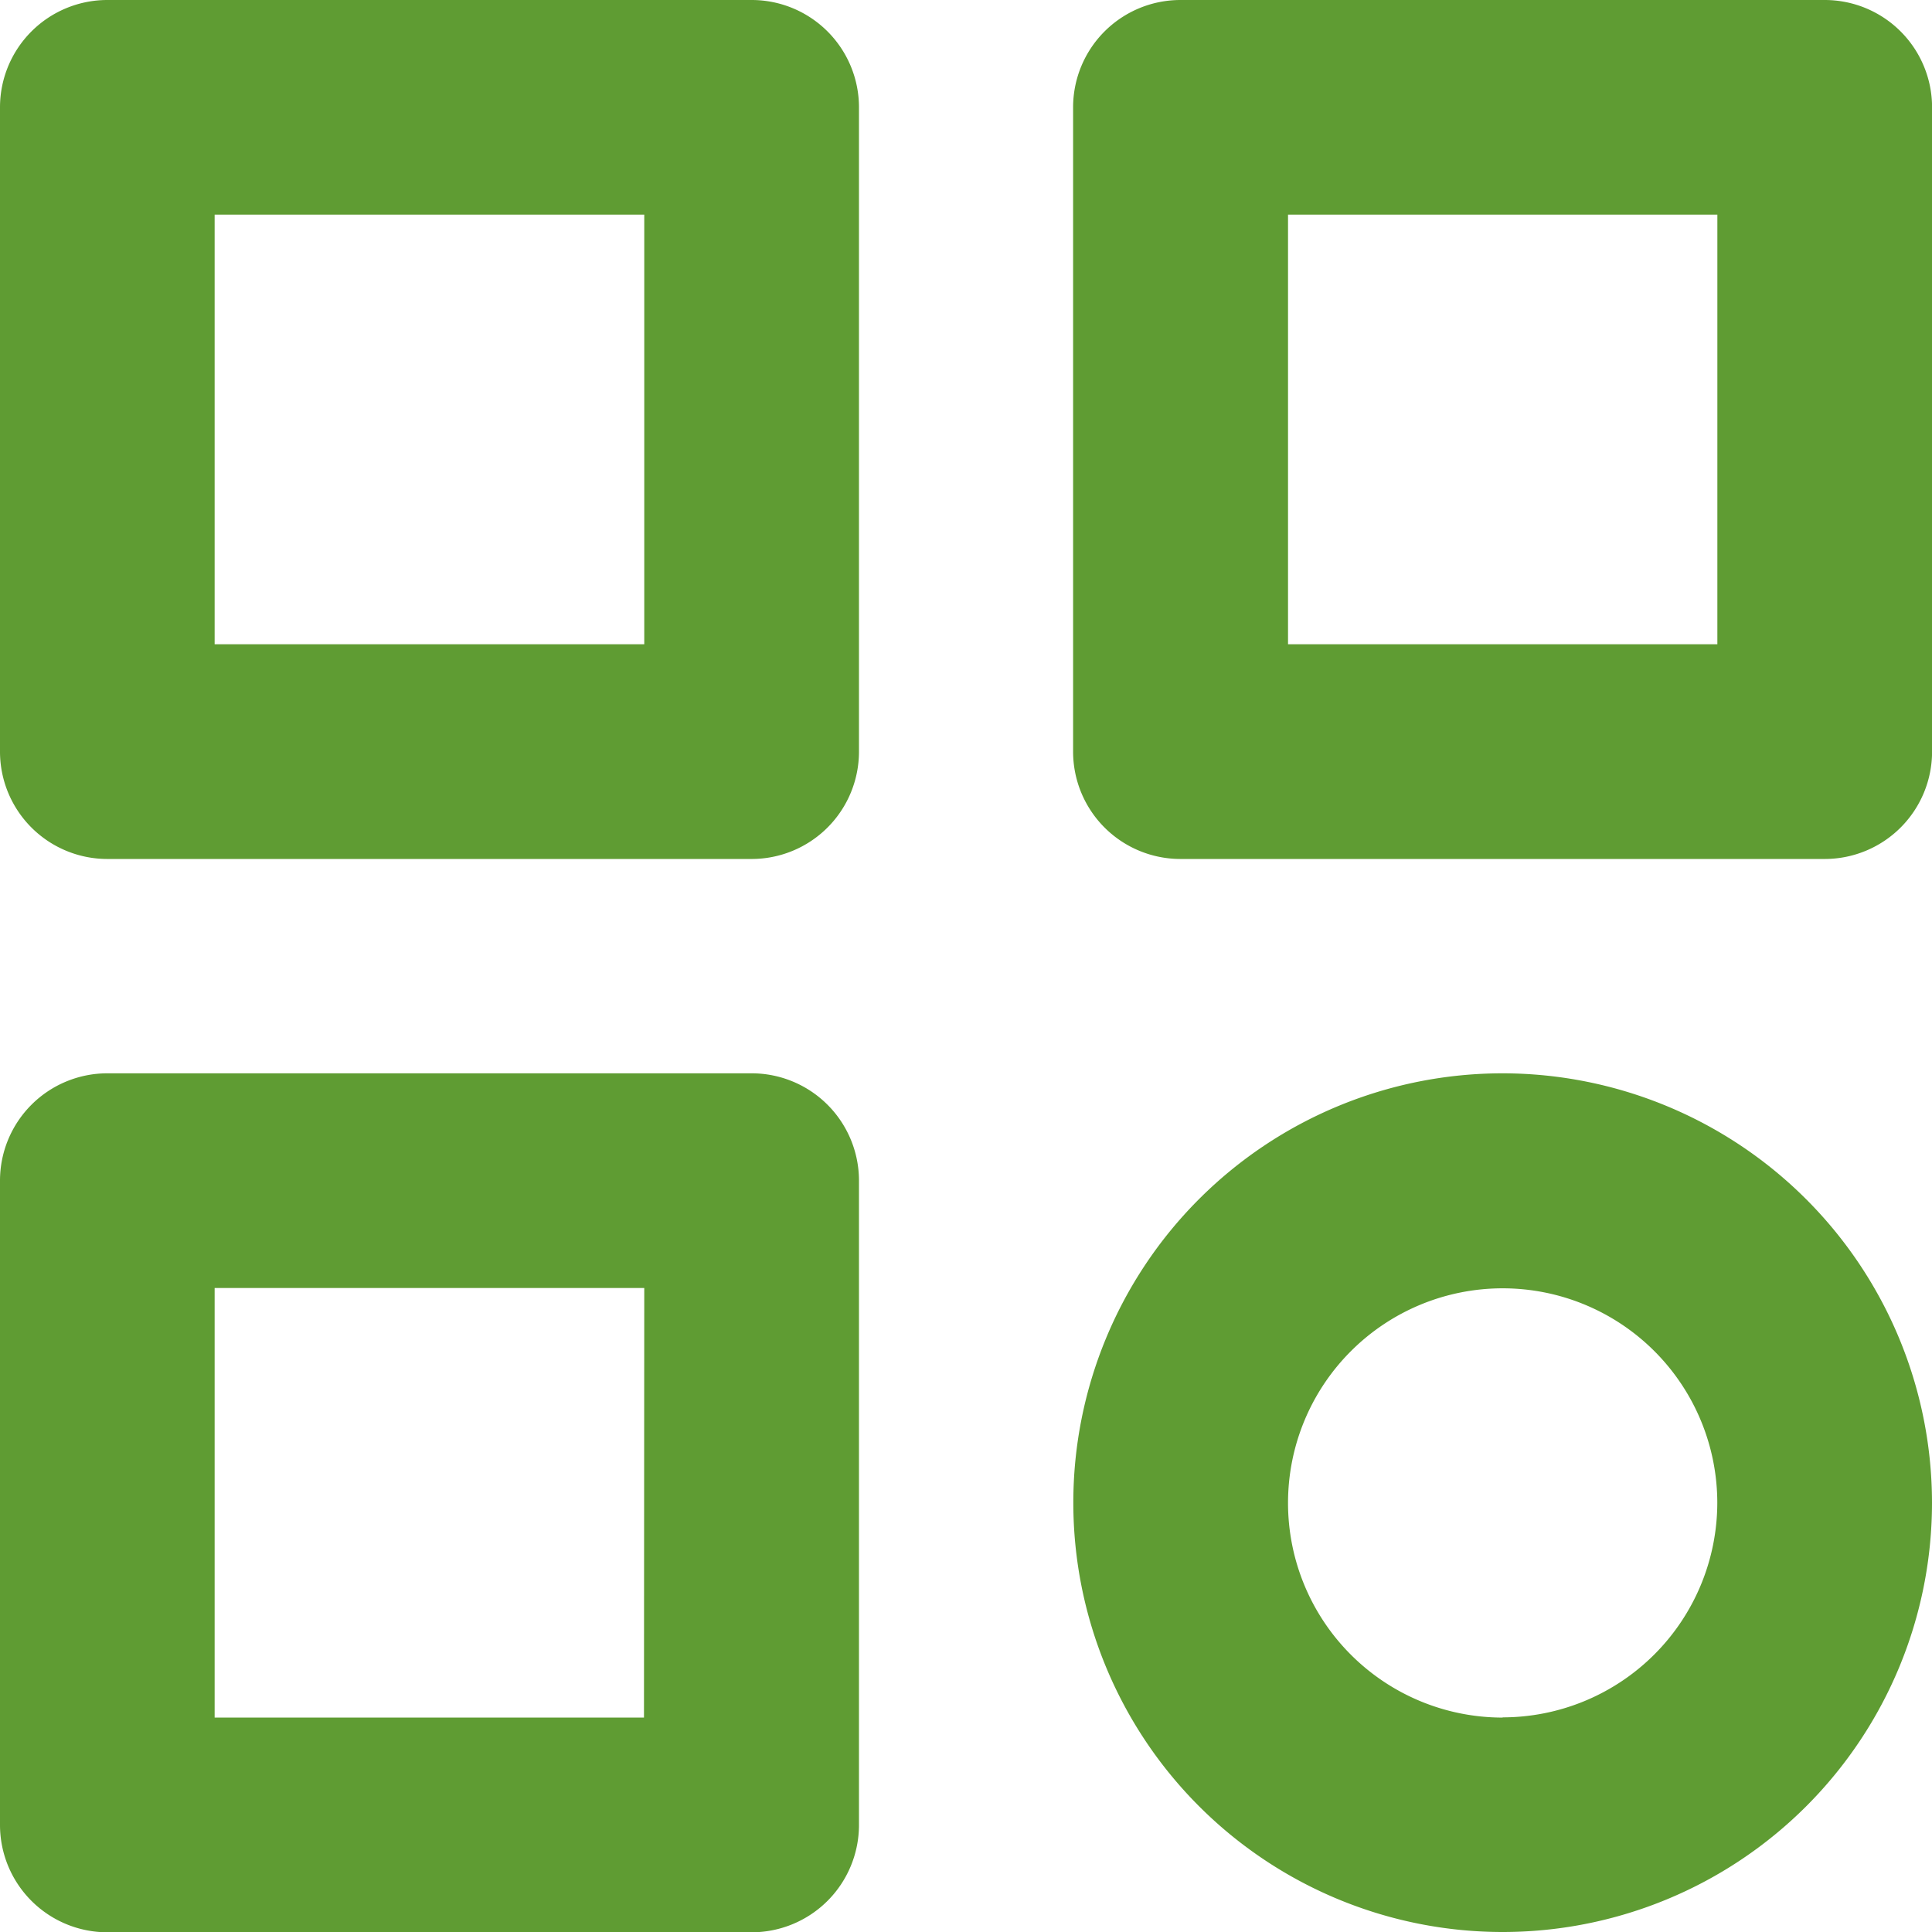
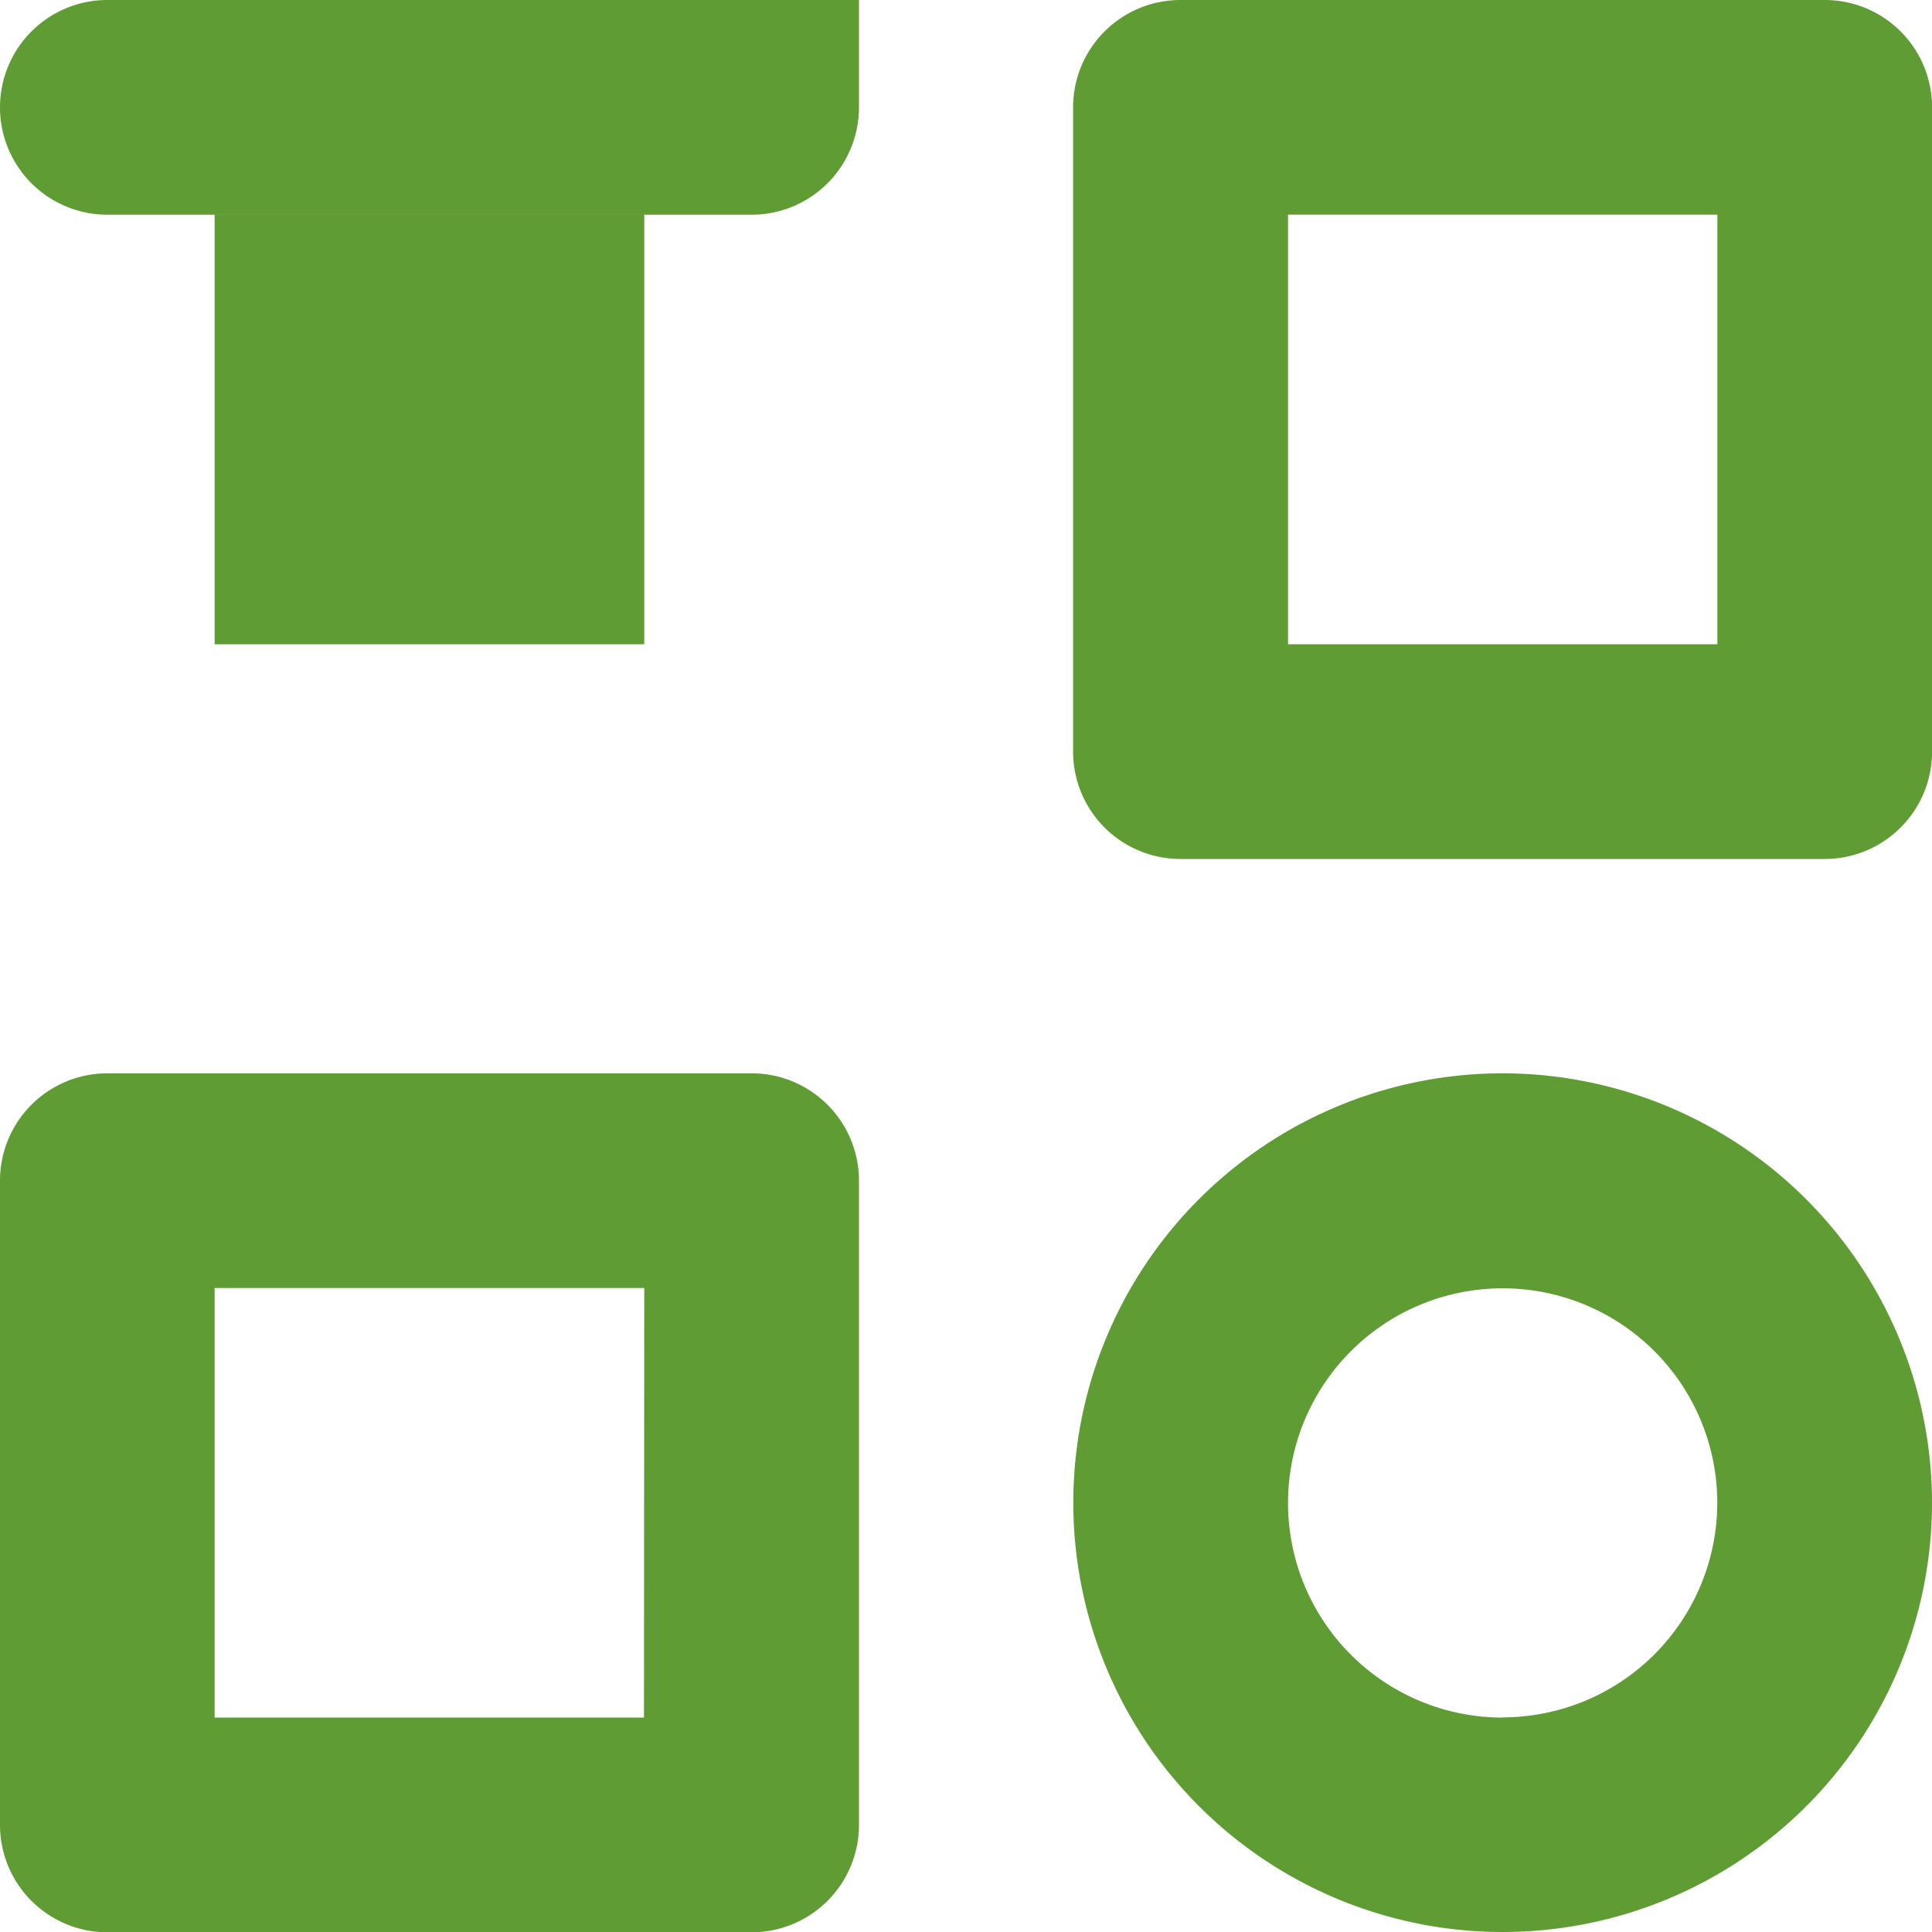
<svg xmlns="http://www.w3.org/2000/svg" width="26.689" height="26.689" viewBox="0 0 26.689 26.689">
-   <path id="bx-category" d="M13.379,3h-8.9A1.483,1.483,0,0,0,3,4.483v8.9a1.483,1.483,0,0,0,1.483,1.483h8.9a1.483,1.483,0,0,0,1.483-1.483v-8.9A1.483,1.483,0,0,0,13.379,3ZM11.9,11.9H5.965V5.965H11.9ZM28.207,3h-8.9a1.483,1.483,0,0,0-1.483,1.483v8.9a1.483,1.483,0,0,0,1.483,1.483h8.9a1.483,1.483,0,0,0,1.483-1.483v-8.9A1.483,1.483,0,0,0,28.207,3Zm-1.483,8.9H20.793V5.965h5.931ZM13.379,17.827h-8.9A1.483,1.483,0,0,0,3,19.31v8.9a1.483,1.483,0,0,0,1.483,1.483h8.9a1.483,1.483,0,0,0,1.483-1.483v-8.9A1.483,1.483,0,0,0,13.379,17.827Zm-1.483,8.9H5.965V20.793H11.9Zm11.862-8.9a5.931,5.931,0,1,0,5.931,5.931A5.937,5.937,0,0,0,23.758,17.827Zm0,8.9a2.965,2.965,0,1,1,2.965-2.965A2.968,2.968,0,0,1,23.758,26.724Z" transform="translate(-3 -3)" fill="#5f9c33" />
+   <path id="bx-category" d="M13.379,3h-8.9A1.483,1.483,0,0,0,3,4.483a1.483,1.483,0,0,0,1.483,1.483h8.9a1.483,1.483,0,0,0,1.483-1.483v-8.9A1.483,1.483,0,0,0,13.379,3ZM11.9,11.9H5.965V5.965H11.9ZM28.207,3h-8.9a1.483,1.483,0,0,0-1.483,1.483v8.9a1.483,1.483,0,0,0,1.483,1.483h8.9a1.483,1.483,0,0,0,1.483-1.483v-8.9A1.483,1.483,0,0,0,28.207,3Zm-1.483,8.9H20.793V5.965h5.931ZM13.379,17.827h-8.9A1.483,1.483,0,0,0,3,19.31v8.9a1.483,1.483,0,0,0,1.483,1.483h8.9a1.483,1.483,0,0,0,1.483-1.483v-8.9A1.483,1.483,0,0,0,13.379,17.827Zm-1.483,8.9H5.965V20.793H11.9Zm11.862-8.9a5.931,5.931,0,1,0,5.931,5.931A5.937,5.937,0,0,0,23.758,17.827Zm0,8.9a2.965,2.965,0,1,1,2.965-2.965A2.968,2.968,0,0,1,23.758,26.724Z" transform="translate(-3 -3)" fill="#5f9c33" />
</svg>